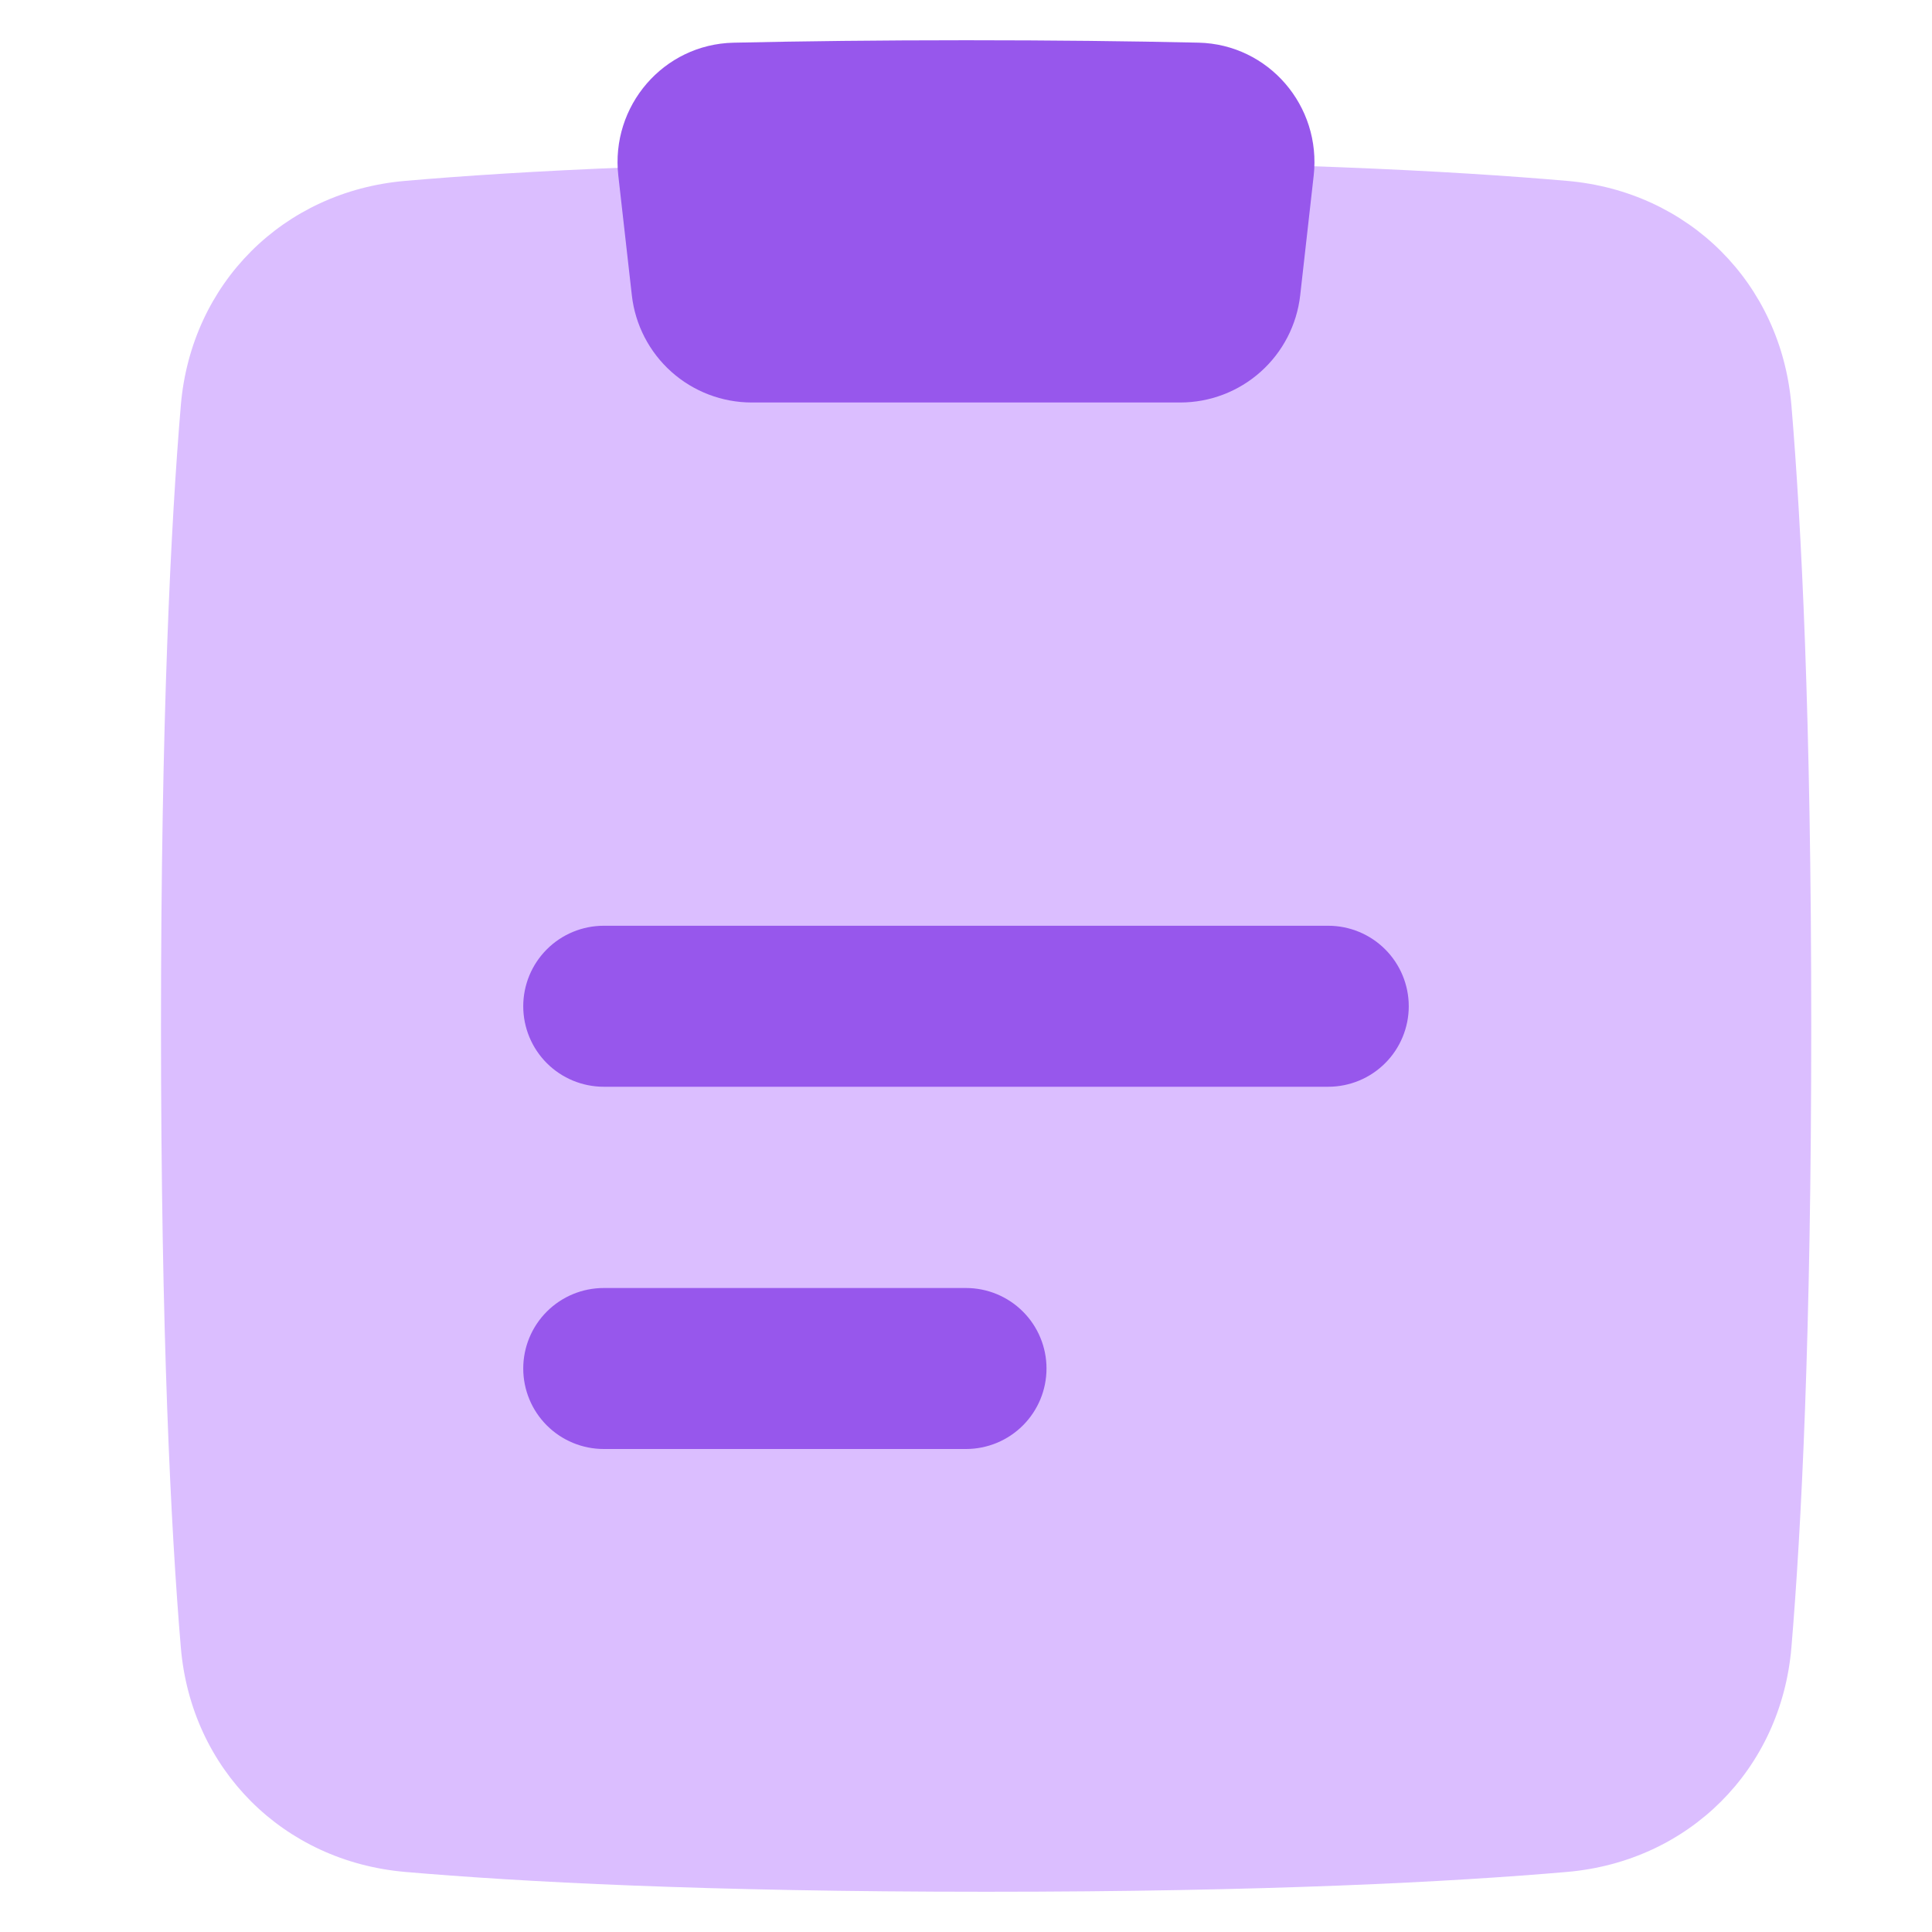
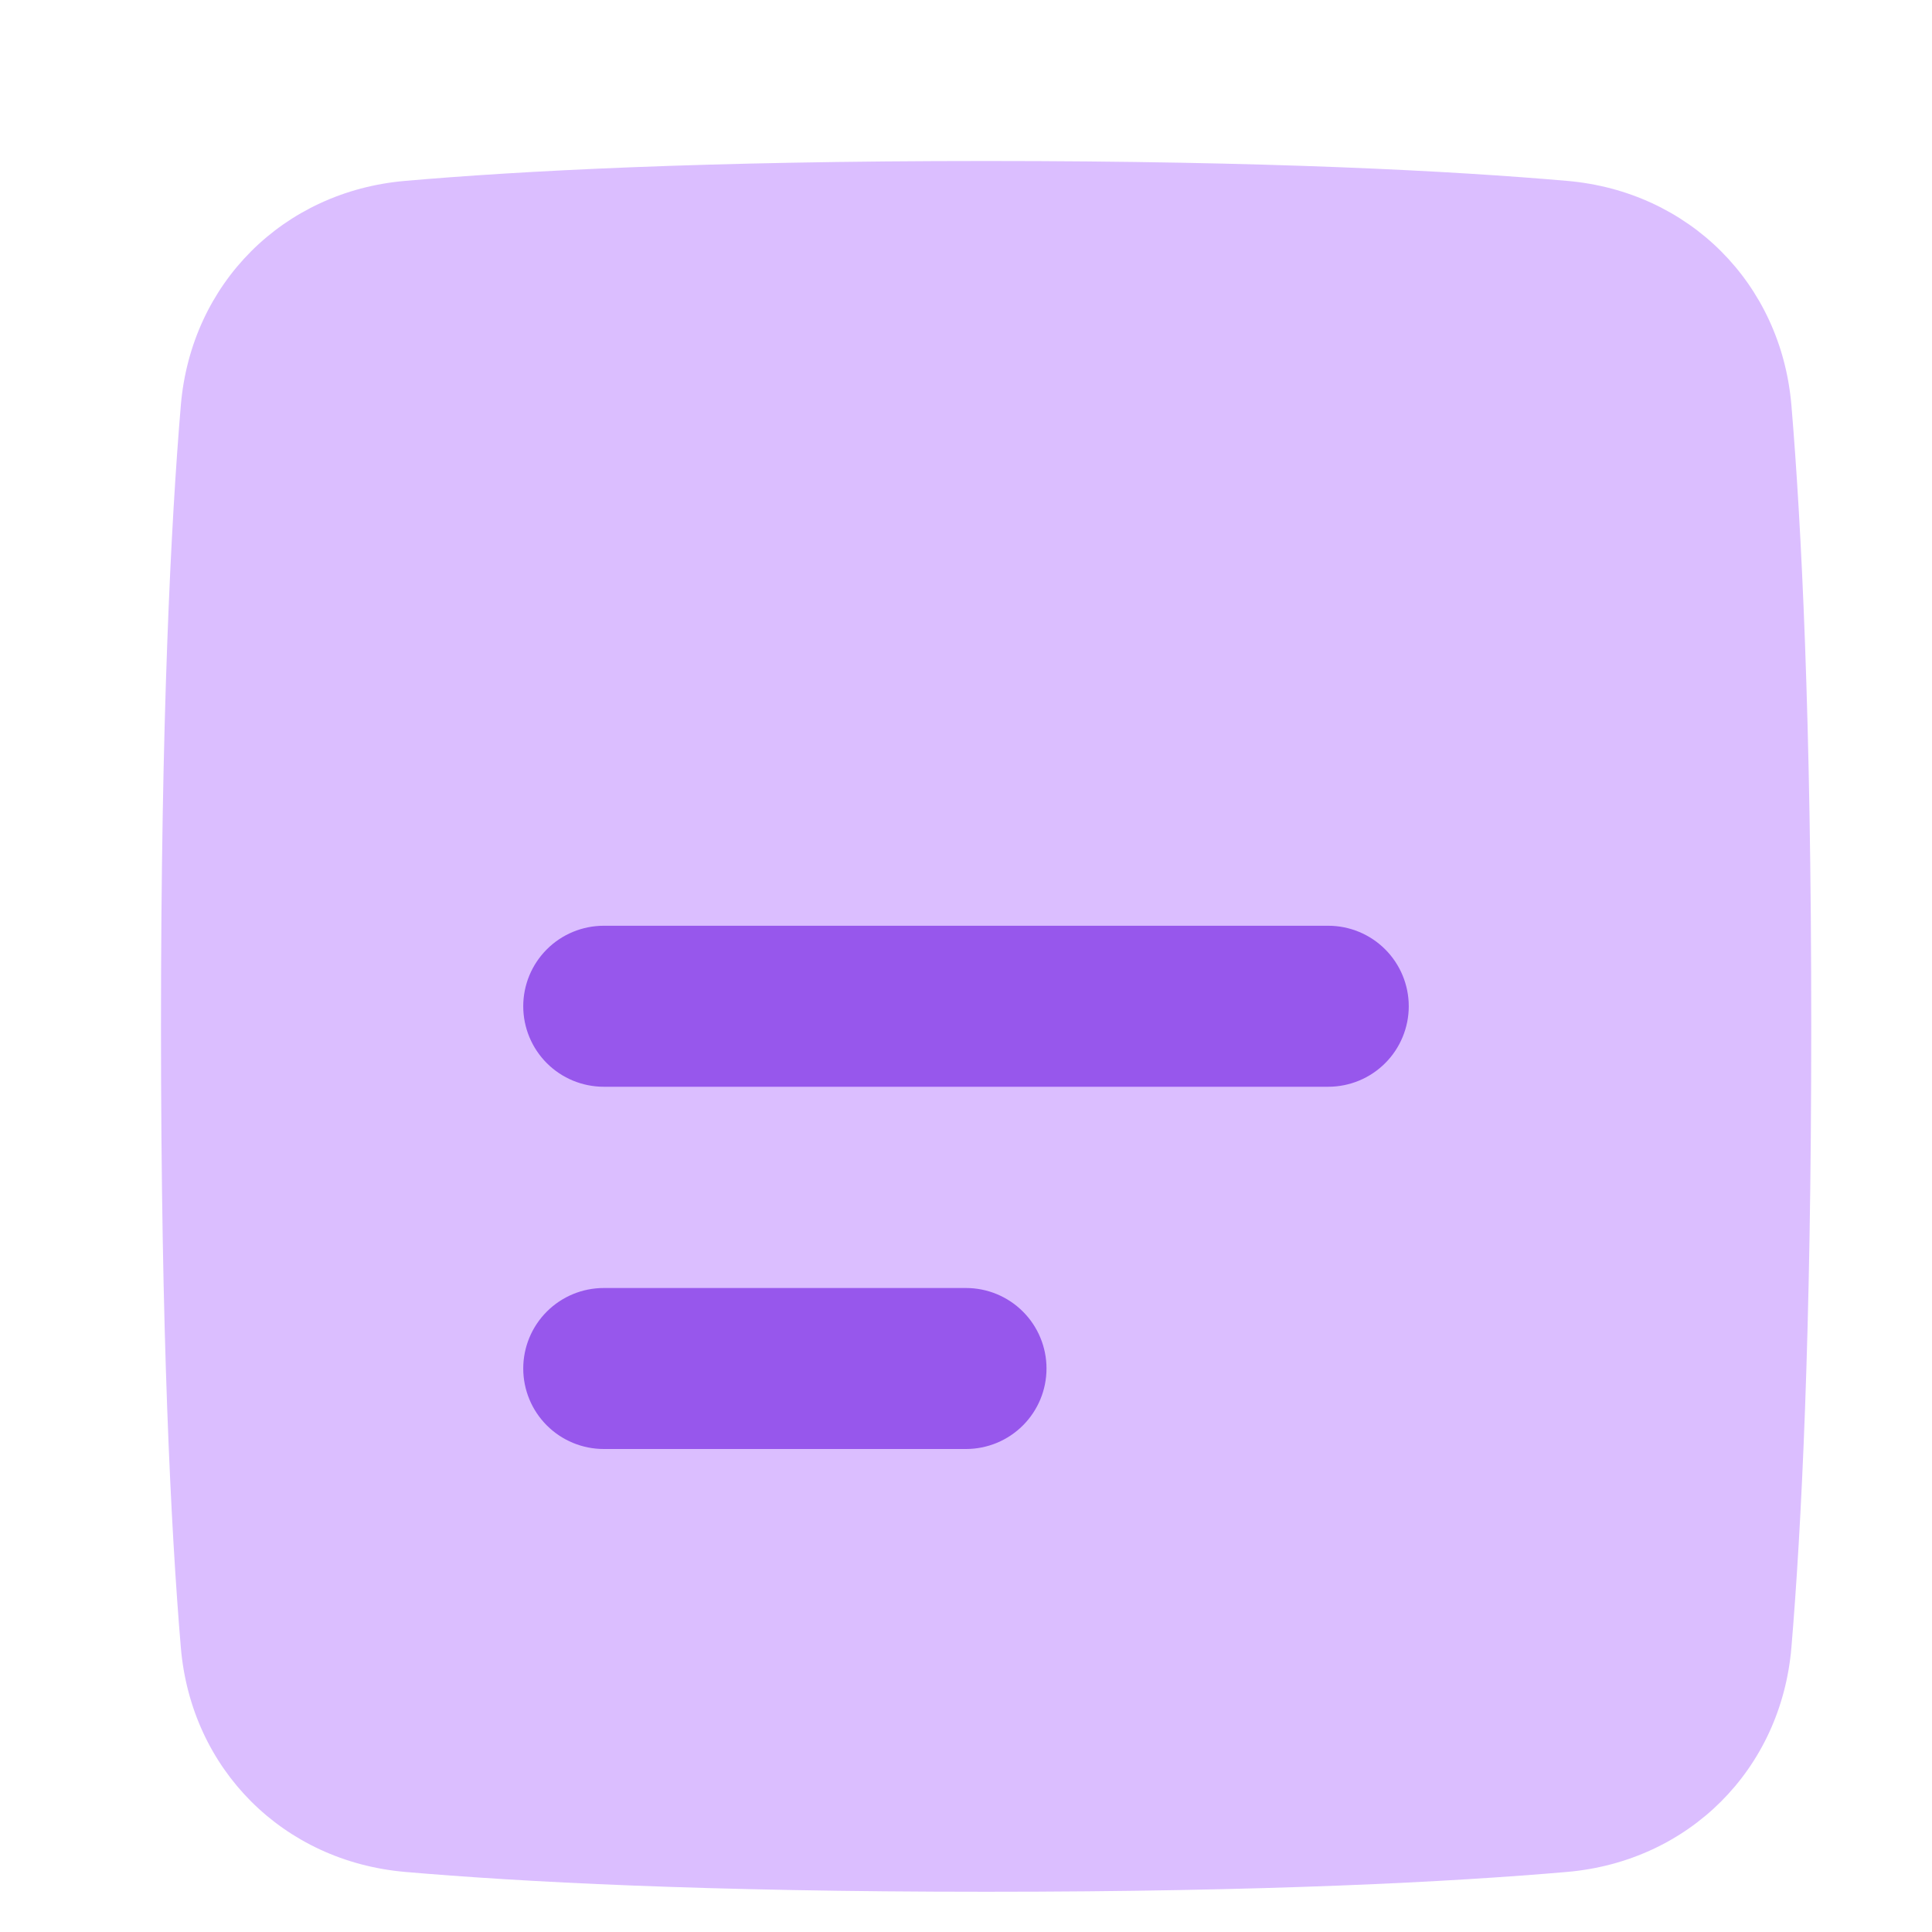
<svg xmlns="http://www.w3.org/2000/svg" fill="none" viewBox="0 0 100 100" height="100" width="100">
  <path fill="#DBBEFF" d="M51.042 8.333C36.442 8.333 26.875 8.848 20.965 9.363C14.667 9.908 9.894 14.661 9.36 20.977C8.848 27.062 8.333 37.15 8.333 53.125C8.333 69.098 8.848 79.186 9.36 85.273C9.894 91.59 14.667 96.342 20.965 96.89C26.877 97.402 36.444 97.917 51.042 97.917C65.642 97.917 75.208 97.402 81.119 96.89C87.417 96.342 92.189 91.59 92.723 85.273C93.235 79.186 93.75 69.098 93.75 53.125C93.75 37.152 93.235 27.065 92.723 20.977C92.189 14.661 87.417 9.908 81.119 9.363C75.206 8.848 65.639 8.333 51.042 8.333Z" />
-   <path fill="#9757EC" d="M62.035 2.208C65.662 2.292 68.404 5.488 67.996 9.094L67.298 15.286C67.125 16.812 66.397 18.221 65.251 19.244C64.106 20.268 62.624 20.833 61.087 20.833H38.913C37.377 20.833 35.895 20.267 34.75 19.244C33.605 18.22 32.877 16.811 32.704 15.286L32.004 9.094C31.596 5.49 34.337 2.292 37.965 2.21C41.521 2.131 45.515 2.083 50.002 2.083C54.487 2.083 58.481 2.129 62.035 2.208Z" />
-   <path fill="#9757EC" d="M27.083 52.083C27.083 50.978 27.522 49.919 28.304 49.137C29.085 48.356 30.145 47.917 31.25 47.917H68.75C69.855 47.917 70.915 48.356 71.696 49.137C72.478 49.919 72.917 50.978 72.917 52.083C72.917 53.188 72.478 54.248 71.696 55.03C70.915 55.811 69.855 56.25 68.75 56.25H31.25C30.145 56.25 29.085 55.811 28.304 55.03C27.522 54.248 27.083 53.188 27.083 52.083ZM31.25 66.667C30.145 66.667 29.085 67.106 28.304 67.887C27.522 68.668 27.083 69.728 27.083 70.833C27.083 71.939 27.522 72.998 28.304 73.78C29.085 74.561 30.145 75 31.25 75H50C51.105 75 52.165 74.561 52.946 73.78C53.728 72.998 54.167 71.939 54.167 70.833C54.167 69.728 53.728 68.668 52.946 67.887C52.165 67.106 51.105 66.667 50 66.667H31.25Z" clip-rule="evenodd" fill-rule="evenodd" />
+   <path fill="#9757EC" d="M27.083 52.083C27.083 50.978 27.522 49.919 28.304 49.137C29.085 48.356 30.145 47.917 31.25 47.917H68.75C69.855 47.917 70.915 48.356 71.696 49.137C72.478 49.919 72.917 50.978 72.917 52.083C72.917 53.188 72.478 54.248 71.696 55.03C70.915 55.811 69.855 56.25 68.75 56.25H31.25C30.145 56.25 29.085 55.811 28.304 55.03C27.522 54.248 27.083 53.188 27.083 52.083ZM31.25 66.667C30.145 66.667 29.085 67.106 28.304 67.887C27.522 68.668 27.083 69.728 27.083 70.833C27.083 71.939 27.522 72.998 28.304 73.78C29.085 74.561 30.145 75 31.25 75H50C51.105 75 52.165 74.561 52.946 73.78C53.728 72.998 54.167 71.939 54.167 70.833C54.167 69.728 53.728 68.668 52.946 67.887C52.165 67.106 51.105 66.667 50 66.667Z" clip-rule="evenodd" fill-rule="evenodd" />
</svg>